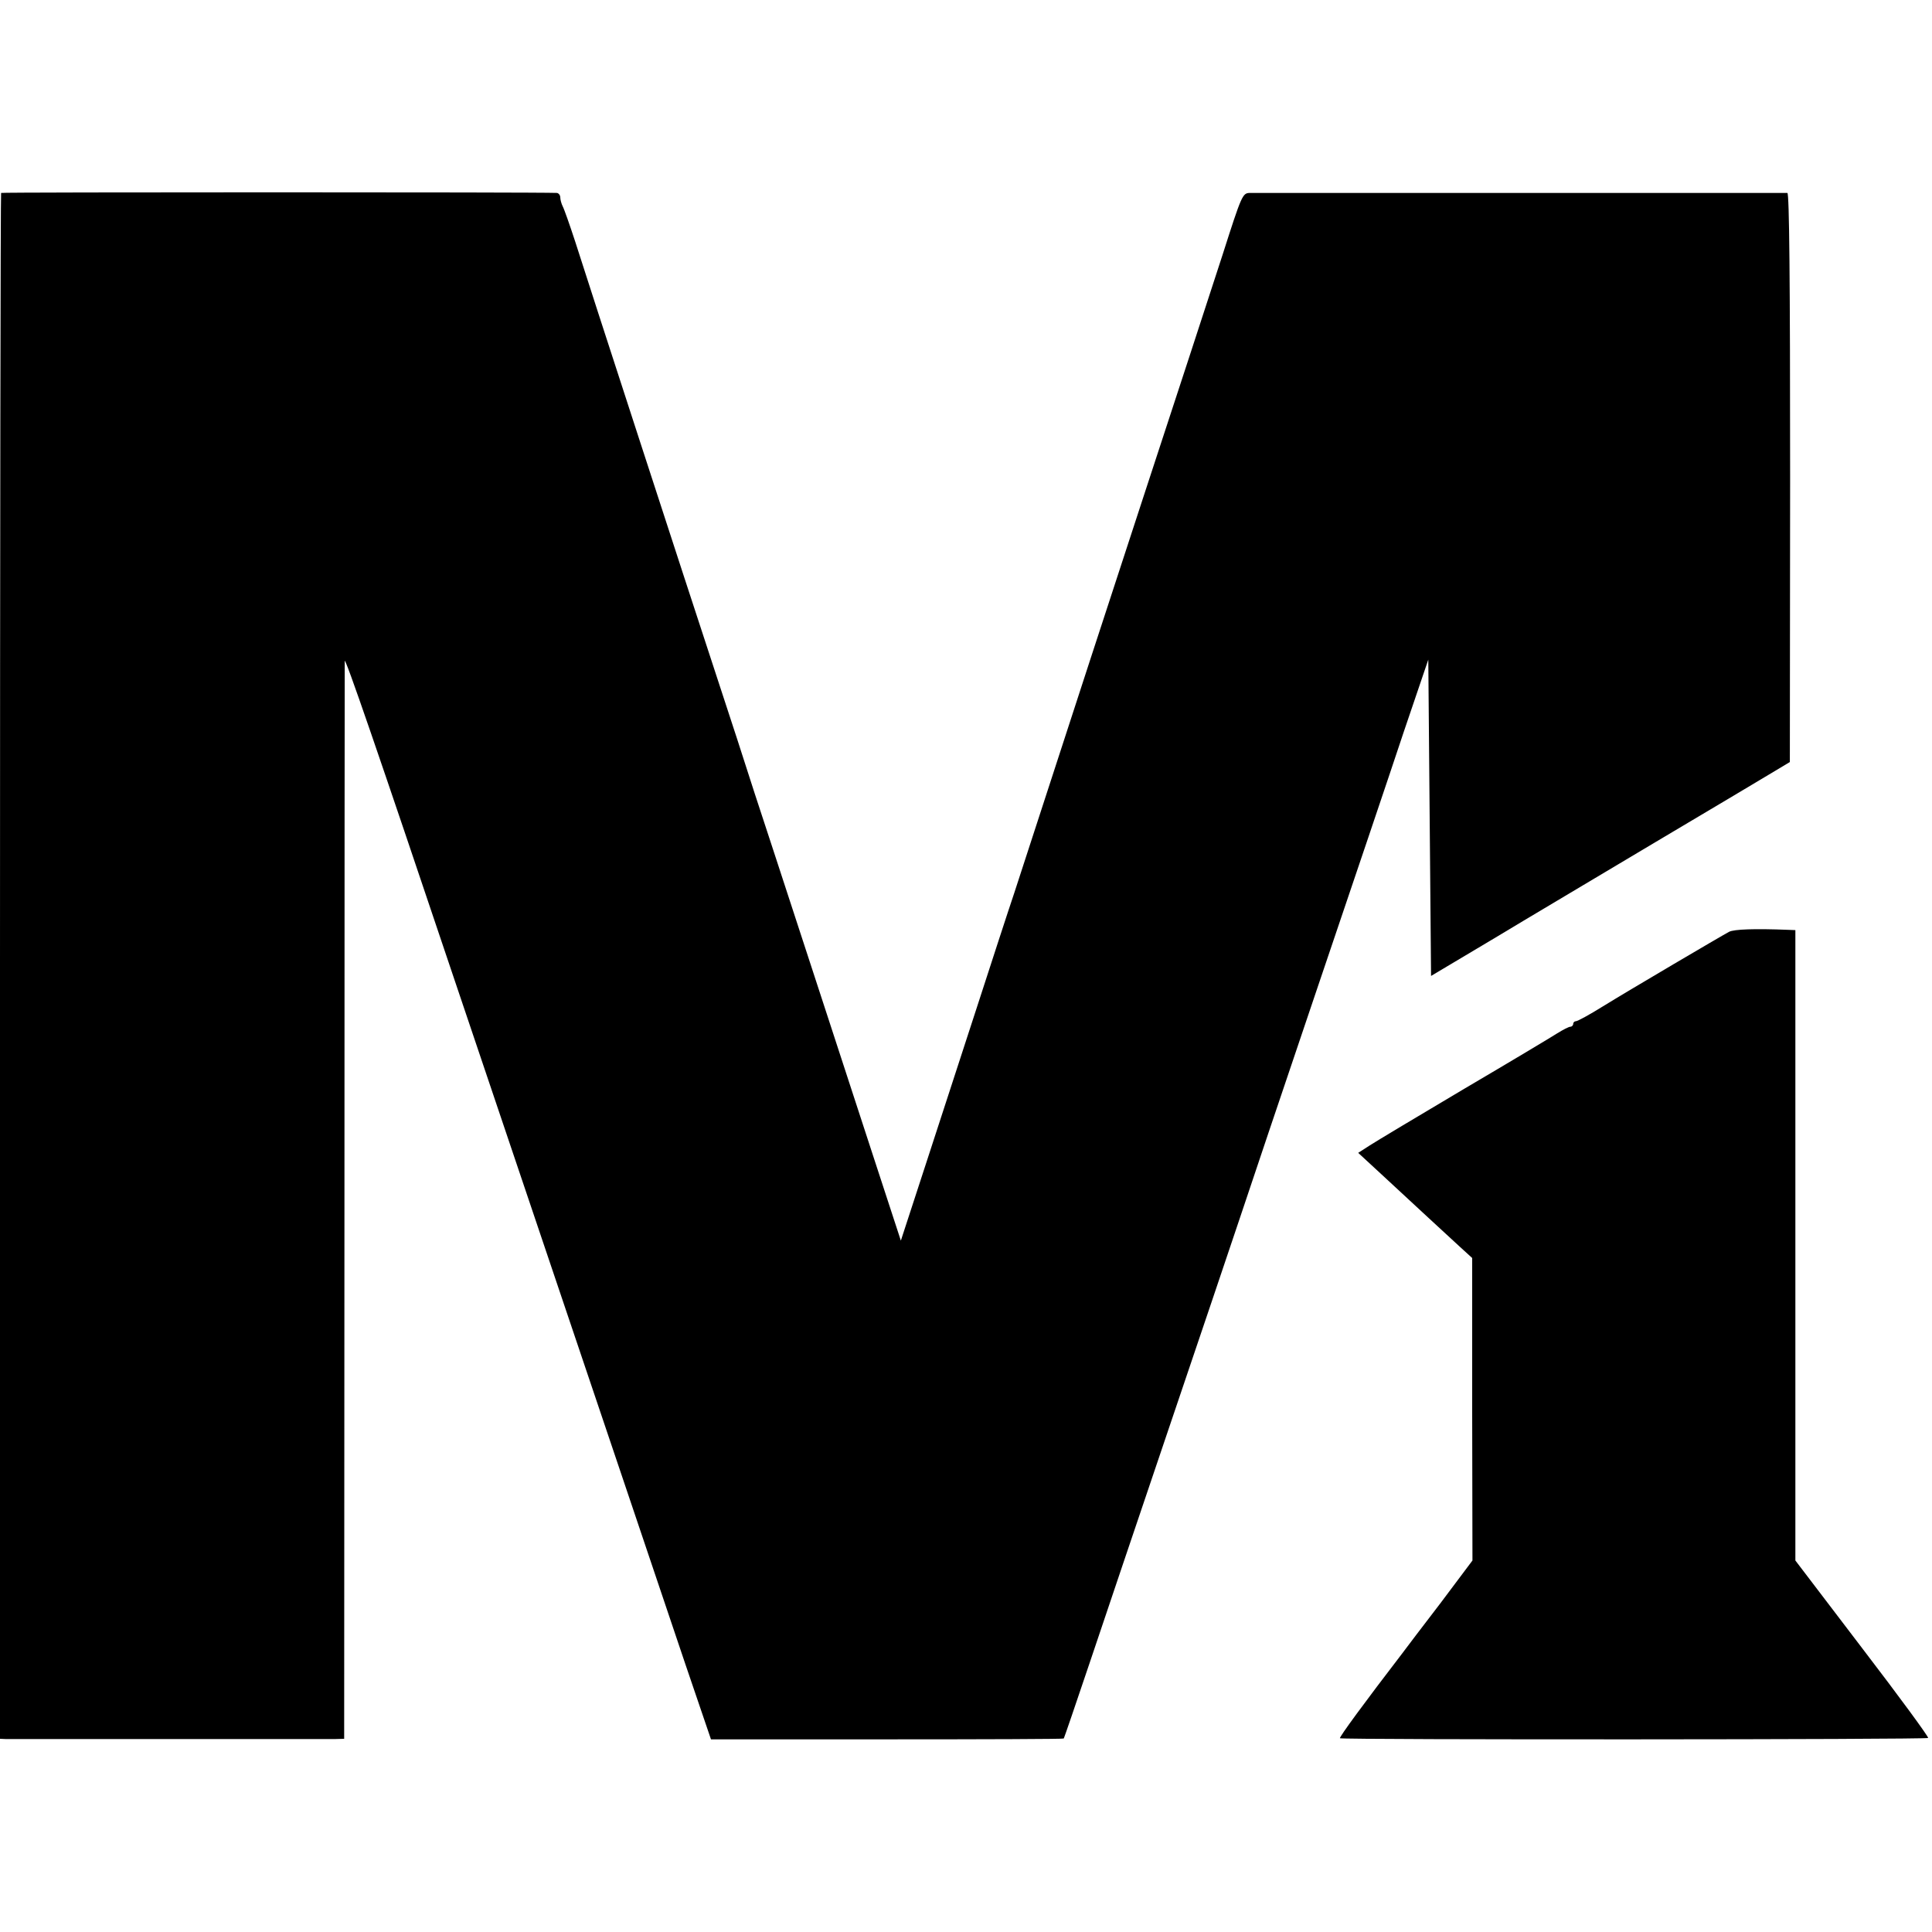
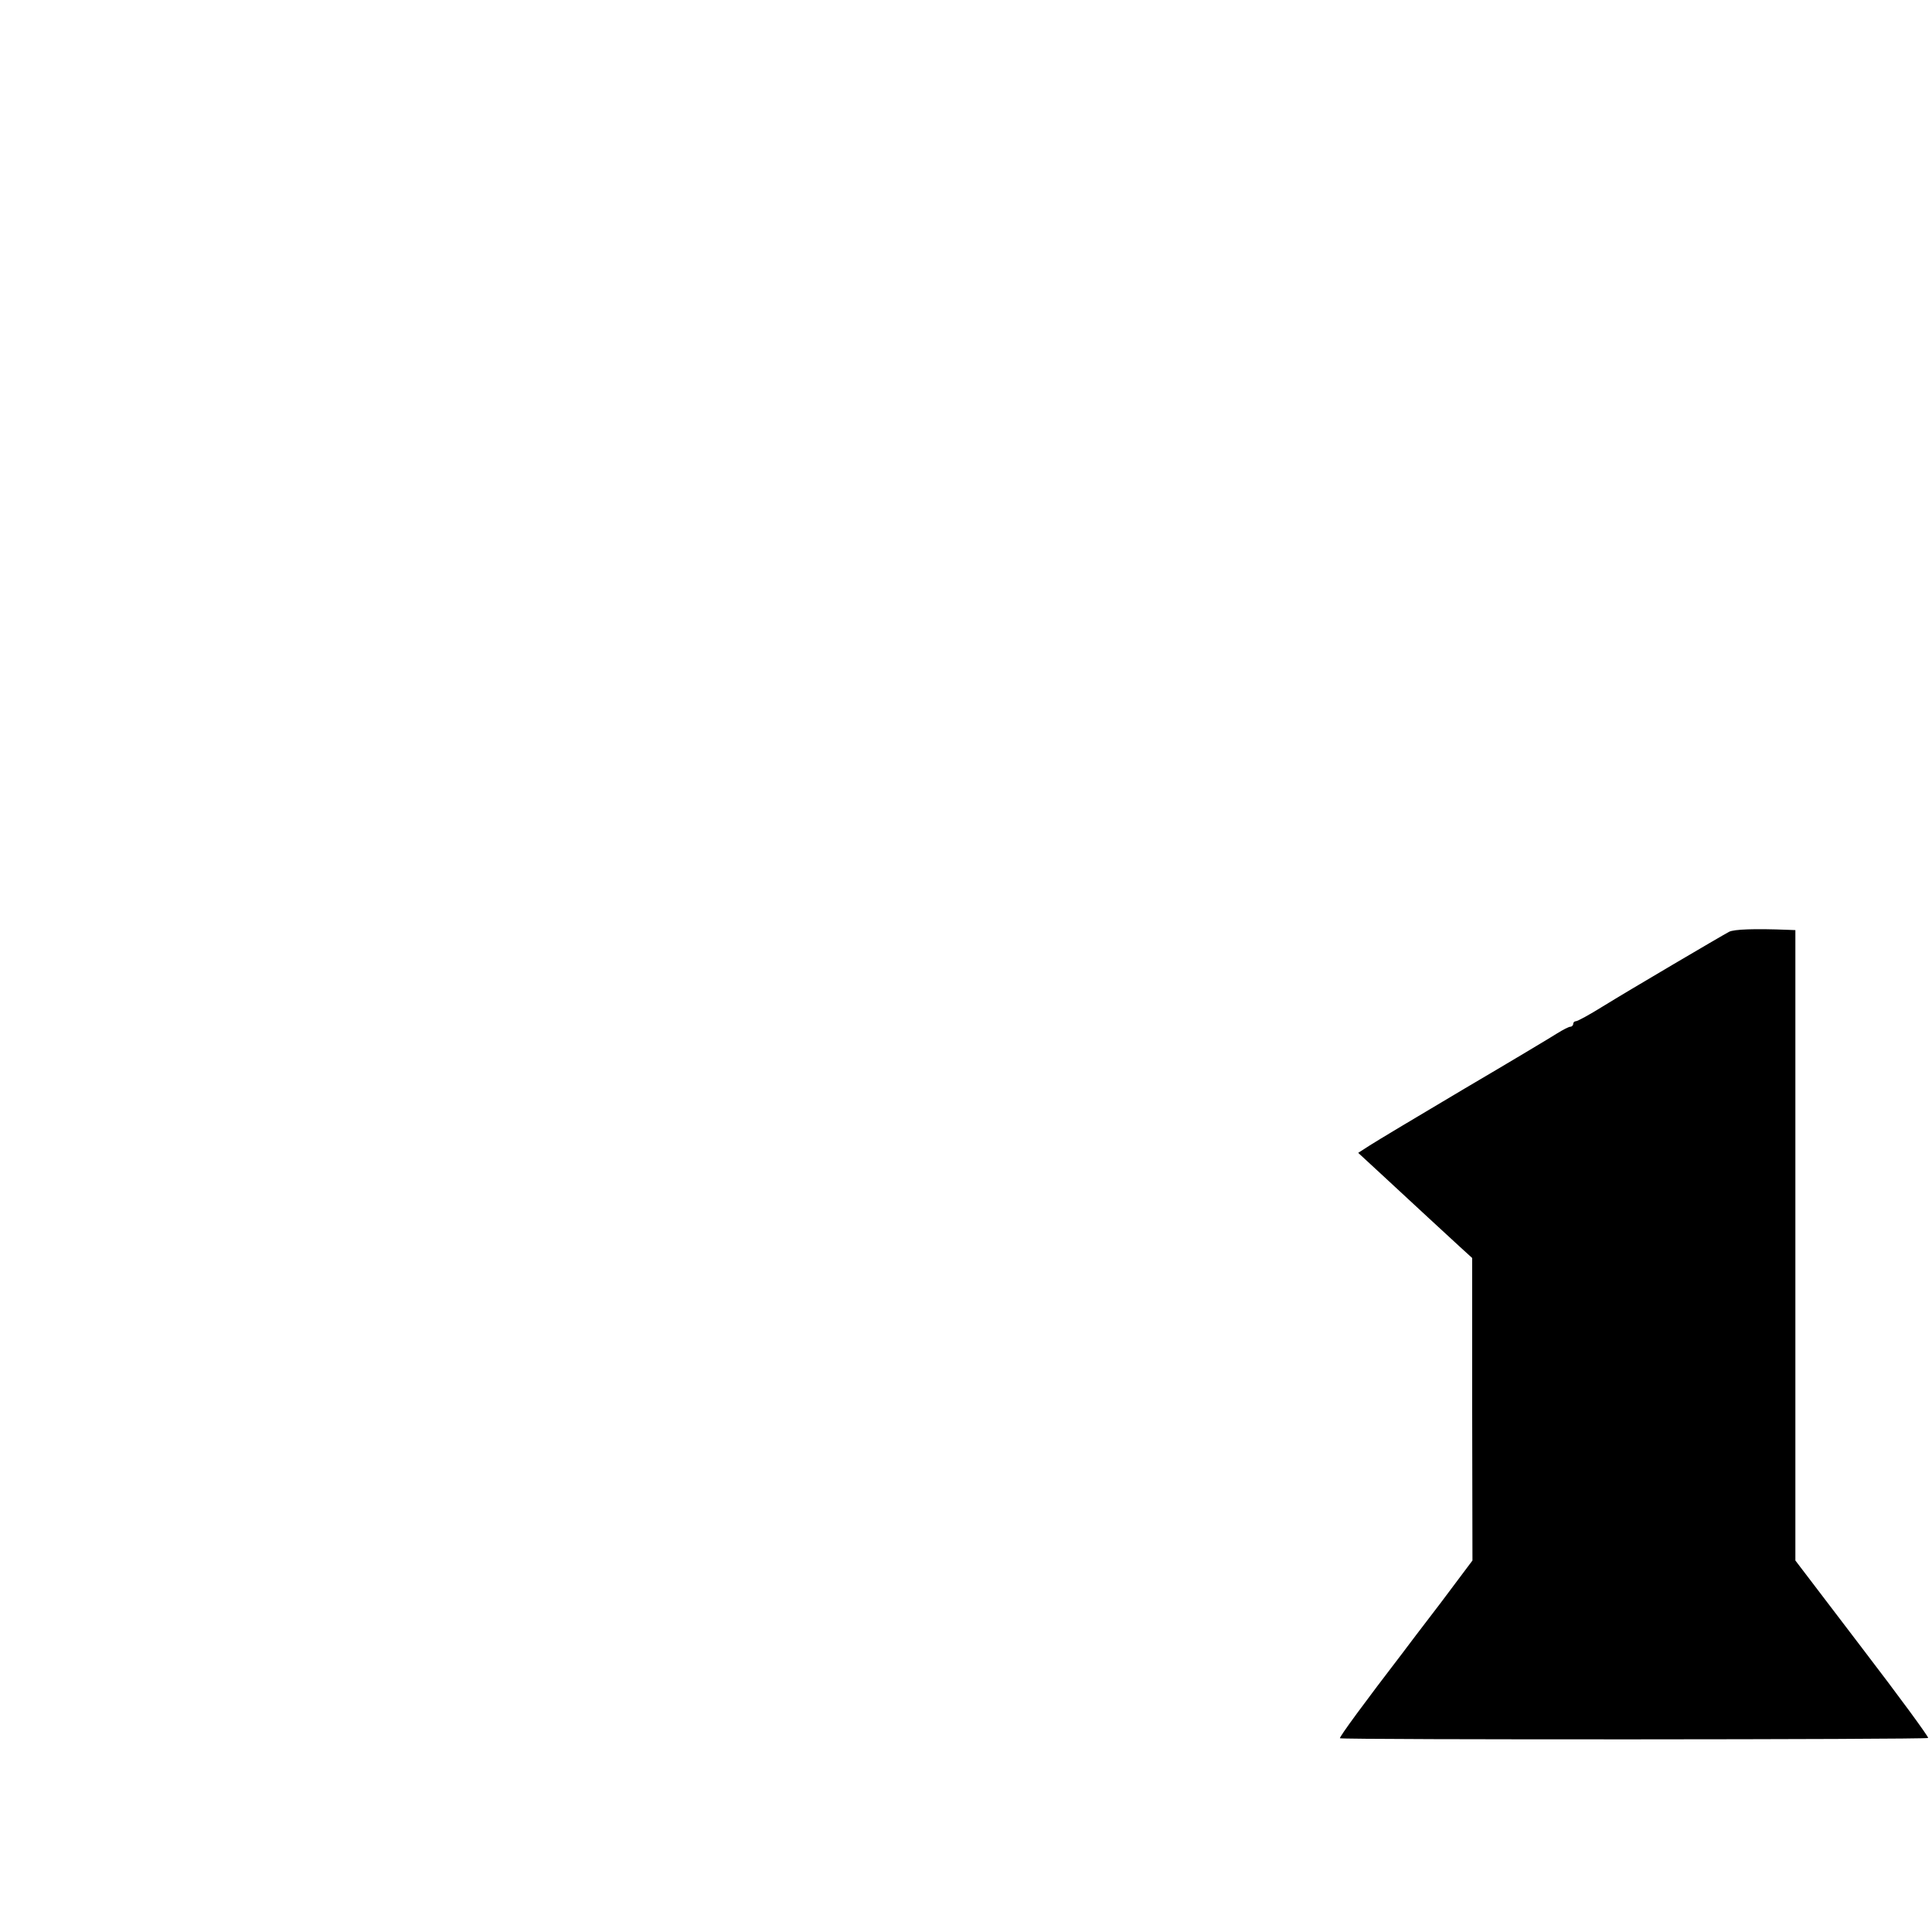
<svg xmlns="http://www.w3.org/2000/svg" version="1.0" width="700pt" height="700pt" viewBox="0 0 700 700" preserveAspectRatio="xMidYMid meet">
  <g transform="translate(0,700) scale(0.1,-0.1)" fill="#000000" stroke="none">
-     <path d="M4 6301 c-2 -2 -4 -1264 -4 -2803 l0 -2798 23 -1 c28 0 1139 0 1188 0 l36 1 1 1943 c0 1068 1 1951 1 1962 1 17 119 -326 396 -1150 59 -174 346 -1026 631 -1870 63 -187 156 -463 207 -614 l93 -273 638 0 c350 0 639 1 640 3 2 2 44 126 94 274 50 149 179 531 287 850 108 319 223 659 255 755 32 96 159 474 283 840 124 366 265 783 313 928 l89 262 5 -573 5 -573 220 131 c121 73 389 232 595 355 206 122 400 238 430 256 l55 33 1 1030 c0 720 -3 1031 -10 1032 -14 0 -1912 0 -1948 0 -26 -1 -29 -7 -98 -223 -40 -123 -94 -288 -120 -368 -86 -261 -225 -688 -355 -1085 -169 -519 -229 -704 -280 -860 -24 -71 -84 -256 -134 -410 -50 -154 -133 -408 -184 -565 l-93 -285 -103 315 c-97 298 -187 572 -356 1090 -41 124 -102 311 -135 415 -34 105 -75 228 -90 275 -70 212 -457 1401 -496 1525 -20 61 -40 118 -45 127 -5 10 -9 25 -9 33 0 8 -6 15 -12 16 -65 3 -2011 3 -2014 0z" />
    <path d="M6265 3624 c-30 -16 -358 -209 -457 -270 -48 -30 -92 -54 -98 -54 -5 0 -10 -4 -10 -10 0 -5 -5 -10 -10 -10 -6 0 -27 -11 -48 -24 -20 -13 -172 -104 -337 -201 -165 -98 -319 -190 -342 -205 l-42 -27 91 -84 c50 -46 123 -114 162 -150 39 -36 91 -84 115 -106 l45 -41 0 -548 1 -548 -117 -156 c-65 -85 -127 -166 -137 -180 -135 -176 -230 -305 -226 -308 6 -6 2125 -5 2131 1 3 3 -104 149 -238 324 l-243 319 0 1142 0 1142 -25 1 c-125 5 -197 2 -215 -7z" />
  </g>
</svg>